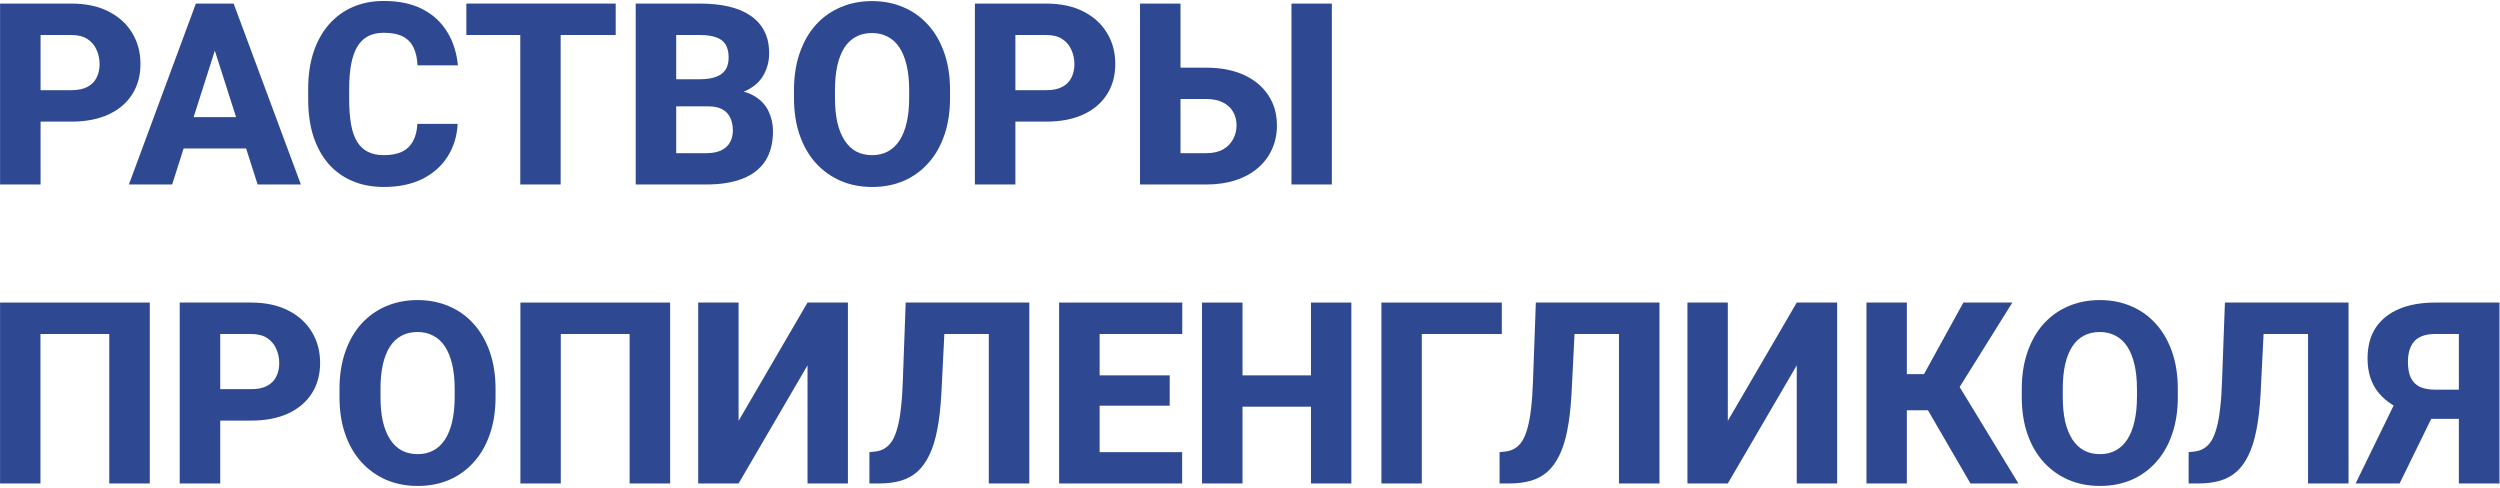
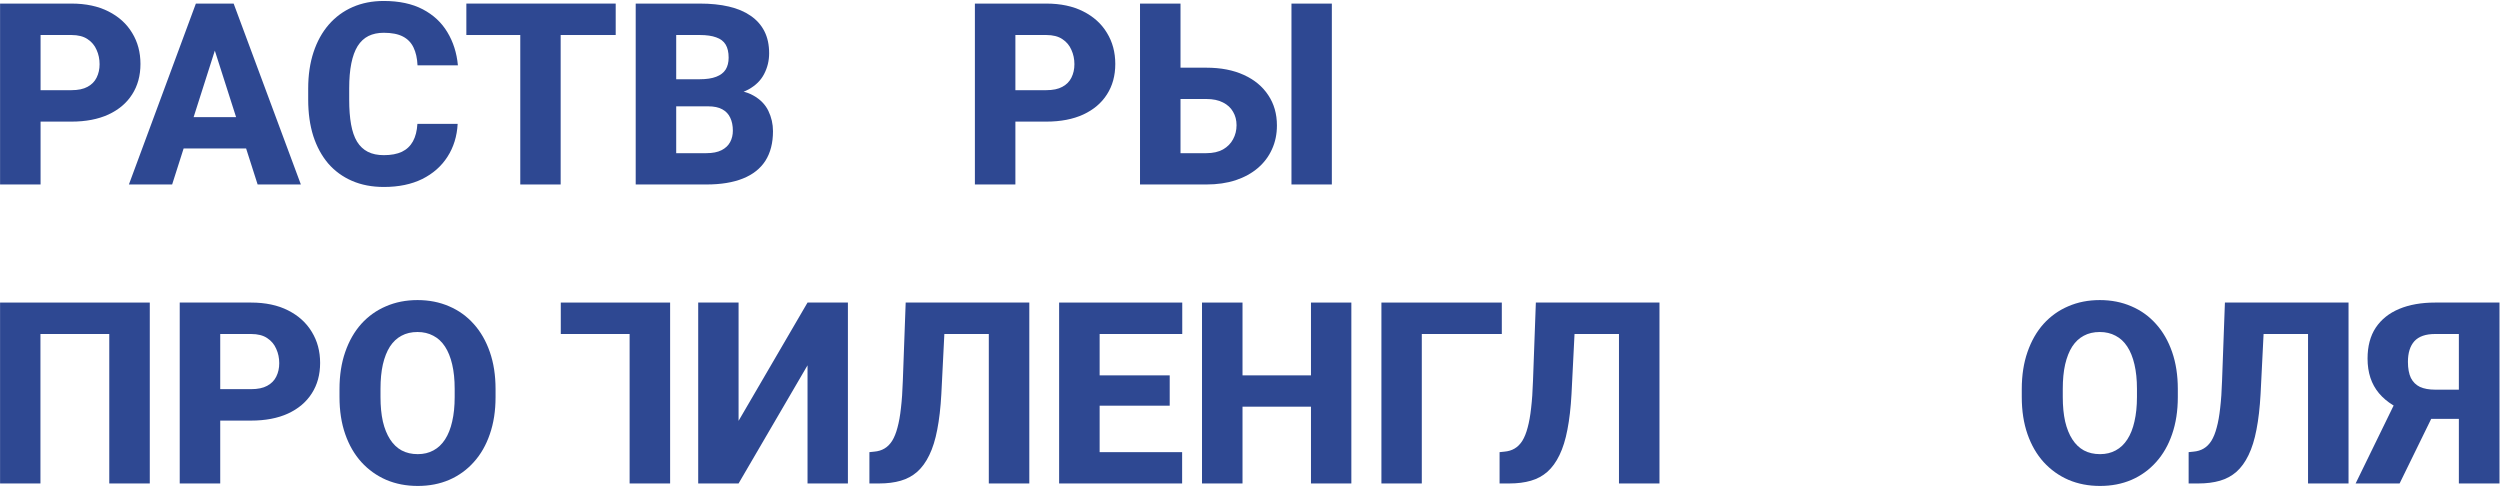
<svg xmlns="http://www.w3.org/2000/svg" width="1179" height="230" viewBox="0 0 1179 230" fill="none">
  <path d="M33.664 57.352H12.219V42.527H33.664C36.828 42.527 39.367 42 41.281 40.945C43.234 39.891 44.66 38.445 45.559 36.609C46.496 34.734 46.965 32.625 46.965 30.281C46.965 27.859 46.496 25.613 45.559 23.543C44.66 21.434 43.234 19.734 41.281 18.445C39.367 17.156 36.828 16.512 33.664 16.512H19.133V87H0.031V1.688H33.664C40.461 1.688 46.281 2.918 51.125 5.379C56.008 7.84 59.738 11.219 62.316 15.516C64.934 19.773 66.242 24.656 66.242 30.164C66.242 35.672 64.934 40.457 62.316 44.52C59.738 48.582 56.008 51.746 51.125 54.012C46.281 56.238 40.461 57.352 33.664 57.352Z" fill="#2E4892" />
  <path d="M103.215 17.918L81.184 87H60.793L92.375 1.688H105.266L103.215 17.918ZM121.496 87L99.406 17.918L97.121 1.688H110.188L141.887 87H121.496ZM120.559 55.242V70.008H76.086V55.242H120.559Z" fill="#2E4892" />
  <path d="M196.848 58.406H215.832C215.52 64.266 213.918 69.441 211.027 73.934C208.176 78.387 204.211 81.883 199.133 84.422C194.055 86.922 188.02 88.172 181.027 88.172C175.441 88.172 170.441 87.215 166.027 85.301C161.613 83.387 157.863 80.652 154.777 77.098C151.73 73.504 149.387 69.188 147.746 64.148C146.145 59.07 145.344 53.348 145.344 46.98V41.766C145.344 35.398 146.184 29.676 147.863 24.598C149.543 19.52 151.945 15.184 155.07 11.59C158.195 7.996 161.945 5.242 166.32 3.328C170.695 1.414 175.578 0.457 180.969 0.457C188.234 0.457 194.367 1.766 199.367 4.383C204.367 7 208.234 10.594 210.969 15.164C213.742 19.734 215.402 24.949 215.949 30.809H196.906C196.75 27.488 196.125 24.695 195.031 22.43C193.938 20.125 192.258 18.387 189.992 17.215C187.727 16.043 184.719 15.457 180.969 15.457C178.234 15.457 175.832 15.965 173.762 16.98C171.73 17.996 170.031 19.578 168.664 21.727C167.336 23.875 166.34 26.609 165.676 29.93C165.012 33.211 164.68 37.117 164.68 41.648V46.98C164.68 51.473 164.973 55.359 165.559 58.641C166.145 61.922 167.082 64.637 168.371 66.785C169.699 68.934 171.398 70.535 173.469 71.59C175.539 72.644 178.059 73.172 181.027 73.172C184.426 73.172 187.258 72.644 189.523 71.59C191.789 70.496 193.527 68.856 194.738 66.668C195.949 64.481 196.652 61.727 196.848 58.406Z" fill="#2E4892" />
  <path d="M264.406 1.688V87H245.363V1.688H264.406ZM290.363 1.688V16.512H219.934V1.688H290.363Z" fill="#2E4892" />
  <path d="M333.898 50.145H311.984L311.867 37.371H329.973C333.176 37.371 335.773 36.98 337.766 36.199C339.797 35.418 341.281 34.285 342.219 32.801C343.156 31.277 343.625 29.402 343.625 27.176C343.625 24.637 343.156 22.586 342.219 21.023C341.281 19.461 339.797 18.328 337.766 17.625C335.773 16.883 333.195 16.512 330.031 16.512H318.898V87H299.797V1.688H330.031C335.148 1.688 339.719 2.156 343.742 3.094C347.766 4.031 351.184 5.477 353.996 7.43C356.848 9.383 359.016 11.824 360.5 14.754C361.984 17.684 362.727 21.141 362.727 25.125C362.727 28.602 361.945 31.844 360.383 34.852C358.859 37.859 356.398 40.301 353 42.176C349.602 44.051 345.051 45.066 339.348 45.223L333.898 50.145ZM333.137 87H307.121L314.035 72.234H333.137C336.066 72.234 338.449 71.766 340.285 70.828C342.121 69.891 343.469 68.621 344.328 67.019C345.188 65.418 345.617 63.621 345.617 61.629C345.617 59.285 345.207 57.254 344.387 55.535C343.605 53.816 342.355 52.488 340.637 51.551C338.957 50.613 336.711 50.145 333.898 50.145H316.789L316.906 37.371H337.824L342.277 42.41C347.707 42.293 352.043 43.172 355.285 45.047C358.566 46.883 360.93 49.305 362.375 52.312C363.82 55.32 364.543 58.504 364.543 61.863C364.543 67.41 363.352 72.059 360.969 75.809C358.586 79.519 355.051 82.312 350.363 84.188C345.715 86.062 339.973 87 333.137 87Z" fill="#2E4892" />
-   <path d="M448.039 42.469V46.277C448.039 52.762 447.141 58.582 445.344 63.738C443.586 68.894 441.066 73.289 437.785 76.922C434.543 80.555 430.676 83.348 426.184 85.301C421.73 87.215 416.789 88.172 411.359 88.172C405.93 88.172 400.969 87.215 396.477 85.301C391.984 83.348 388.078 80.555 384.758 76.922C381.477 73.289 378.938 68.894 377.141 63.738C375.344 58.582 374.445 52.762 374.445 46.277V42.469C374.445 35.984 375.344 30.164 377.141 25.008C378.938 19.812 381.457 15.398 384.699 11.766C387.98 8.133 391.867 5.359 396.359 3.445C400.852 1.492 405.812 0.516 411.242 0.516C416.672 0.516 421.633 1.492 426.125 3.445C430.617 5.359 434.484 8.133 437.727 11.766C441.008 15.398 443.547 19.812 445.344 25.008C447.141 30.164 448.039 35.984 448.039 42.469ZM428.762 46.277V42.352C428.762 38.016 428.371 34.188 427.59 30.867C426.809 27.508 425.676 24.695 424.191 22.43C422.707 20.164 420.871 18.465 418.684 17.332C416.496 16.16 414.016 15.574 411.242 15.574C408.352 15.574 405.832 16.16 403.684 17.332C401.535 18.465 399.719 20.164 398.234 22.43C396.789 24.695 395.676 27.508 394.895 30.867C394.152 34.188 393.781 38.016 393.781 42.352V46.277C393.781 50.574 394.152 54.402 394.895 57.762C395.676 61.082 396.809 63.895 398.293 66.199C399.777 68.504 401.594 70.242 403.742 71.414C405.93 72.586 408.469 73.172 411.359 73.172C414.133 73.172 416.594 72.586 418.742 71.414C420.93 70.242 422.766 68.504 424.25 66.199C425.734 63.895 426.848 61.082 427.59 57.762C428.371 54.402 428.762 50.574 428.762 46.277Z" fill="#2E4892" />
  <path d="M493.391 57.352H471.945V42.527H493.391C496.555 42.527 499.094 42 501.008 40.945C502.961 39.891 504.387 38.445 505.285 36.609C506.223 34.734 506.691 32.625 506.691 30.281C506.691 27.859 506.223 25.613 505.285 23.543C504.387 21.434 502.961 19.734 501.008 18.445C499.094 17.156 496.555 16.512 493.391 16.512H478.859V87H459.758V1.688H493.391C500.188 1.688 506.008 2.918 510.852 5.379C515.734 7.84 519.465 11.219 522.043 15.516C524.66 19.773 525.969 24.656 525.969 30.164C525.969 35.672 524.66 40.457 522.043 44.52C519.465 48.582 515.734 51.746 510.852 54.012C506.008 56.238 500.188 57.352 493.391 57.352Z" fill="#2E4892" />
  <path d="M549.758 31.922H568.918C575.715 31.922 581.594 33.055 586.555 35.32C591.555 37.586 595.402 40.77 598.098 44.871C600.832 48.934 602.199 53.699 602.199 59.168C602.199 63.27 601.418 67.019 599.855 70.418C598.332 73.816 596.105 76.766 593.176 79.266C590.285 81.727 586.789 83.641 582.688 85.008C578.625 86.336 574.035 87 568.918 87H537.629V1.688H556.73V72.234H568.918C572.043 72.234 574.66 71.648 576.77 70.477C578.879 69.266 580.461 67.664 581.516 65.672C582.609 63.68 583.156 61.473 583.156 59.051C583.156 56.668 582.609 54.559 581.516 52.723C580.461 50.848 578.879 49.383 576.77 48.328C574.66 47.234 572.043 46.688 568.918 46.688H549.758V31.922ZM628.098 1.688V87H609.055V1.688H628.098Z" fill="#2E4892" />
  <path d="M70.637 142.688V228H51.535V157.512H19.074V228H0.031V142.688H70.637Z" fill="#2E4892" />
  <path d="M118.391 198.352H96.945V183.527H118.391C121.555 183.527 124.094 183 126.008 181.945C127.961 180.891 129.387 179.445 130.285 177.609C131.223 175.734 131.691 173.625 131.691 171.281C131.691 168.859 131.223 166.613 130.285 164.543C129.387 162.434 127.961 160.734 126.008 159.445C124.094 158.156 121.555 157.512 118.391 157.512H103.859V228H84.758V142.688H118.391C125.188 142.688 131.008 143.918 135.852 146.379C140.734 148.84 144.465 152.219 147.043 156.516C149.66 160.773 150.969 165.656 150.969 171.164C150.969 176.672 149.66 181.457 147.043 185.52C144.465 189.582 140.734 192.746 135.852 195.012C131.008 197.238 125.188 198.352 118.391 198.352Z" fill="#2E4892" />
  <path d="M233.703 183.469V187.277C233.703 193.762 232.805 199.582 231.008 204.738C229.25 209.895 226.73 214.289 223.449 217.922C220.207 221.555 216.34 224.348 211.848 226.301C207.395 228.215 202.453 229.172 197.023 229.172C191.594 229.172 186.633 228.215 182.141 226.301C177.648 224.348 173.742 221.555 170.422 217.922C167.141 214.289 164.602 209.895 162.805 204.738C161.008 199.582 160.109 193.762 160.109 187.277V183.469C160.109 176.984 161.008 171.164 162.805 166.008C164.602 160.812 167.121 156.398 170.363 152.766C173.645 149.133 177.531 146.359 182.023 144.445C186.516 142.492 191.477 141.516 196.906 141.516C202.336 141.516 207.297 142.492 211.789 144.445C216.281 146.359 220.148 149.133 223.391 152.766C226.672 156.398 229.211 160.812 231.008 166.008C232.805 171.164 233.703 176.984 233.703 183.469ZM214.426 187.277V183.352C214.426 179.016 214.035 175.188 213.254 171.867C212.473 168.508 211.34 165.695 209.855 163.43C208.371 161.164 206.535 159.465 204.348 158.332C202.16 157.16 199.68 156.574 196.906 156.574C194.016 156.574 191.496 157.16 189.348 158.332C187.199 159.465 185.383 161.164 183.898 163.43C182.453 165.695 181.34 168.508 180.559 171.867C179.816 175.188 179.445 179.016 179.445 183.352V187.277C179.445 191.574 179.816 195.402 180.559 198.762C181.34 202.082 182.473 204.895 183.957 207.199C185.441 209.504 187.258 211.242 189.406 212.414C191.594 213.586 194.133 214.172 197.023 214.172C199.797 214.172 202.258 213.586 204.406 212.414C206.594 211.242 208.43 209.504 209.914 207.199C211.398 204.895 212.512 202.082 213.254 198.762C214.035 195.402 214.426 191.574 214.426 187.277Z" fill="#2E4892" />
-   <path d="M316.027 142.688V228H296.926V157.512H264.465V228H245.422V142.688H316.027Z" fill="#2E4892" />
+   <path d="M316.027 142.688V228H296.926V157.512H264.465V228V142.688H316.027Z" fill="#2E4892" />
  <path d="M348.312 198.469L380.832 142.688H399.875V228H380.832V172.277L348.312 228H329.27V142.688H348.312V198.469Z" fill="#2E4892" />
  <path d="M472.18 142.688V157.512H428.938V142.688H472.18ZM485.422 142.688V228H466.32V142.688H485.422ZM427.121 142.688H446.105L443.938 185.812C443.586 192.258 442.941 197.863 442.004 202.629C441.105 207.355 439.855 211.359 438.254 214.641C436.691 217.883 434.797 220.5 432.57 222.492C430.344 224.445 427.746 225.852 424.777 226.711C421.809 227.57 418.43 228 414.641 228H410.012V213.234L412.238 213C414.113 212.844 415.734 212.355 417.102 211.535C418.508 210.715 419.719 209.504 420.734 207.902C421.75 206.262 422.59 204.172 423.254 201.633C423.957 199.094 424.504 196.008 424.895 192.375C425.324 188.742 425.617 184.484 425.773 179.602L427.121 142.688Z" fill="#2E4892" />
  <path d="M557.492 213.234V228H512.082V213.234H557.492ZM518.586 142.688V228H499.484V142.688H518.586ZM551.633 177.023V191.32H512.082V177.023H551.633ZM557.551 142.688V157.512H512.082V142.688H557.551Z" fill="#2E4892" />
  <path d="M624.113 177.023V191.789H579.934V177.023H624.113ZM585.969 142.688V228H566.867V142.688H585.969ZM637.297 142.688V228H618.254V142.688H637.297Z" fill="#2E4892" />
  <path d="M708.254 142.688V157.512H670.52V228H651.477V142.688H708.254Z" fill="#2E4892" />
  <path d="M769.367 142.688V157.512H726.125V142.688H769.367ZM782.609 142.688V228H763.508V142.688H782.609ZM724.309 142.688H743.293L741.125 185.812C740.773 192.258 740.129 197.863 739.191 202.629C738.293 207.355 737.043 211.359 735.441 214.641C733.879 217.883 731.984 220.5 729.758 222.492C727.531 224.445 724.934 225.852 721.965 226.711C718.996 227.57 715.617 228 711.828 228H707.199V213.234L709.426 213C711.301 212.844 712.922 212.355 714.289 211.535C715.695 210.715 716.906 209.504 717.922 207.902C718.938 206.262 719.777 204.172 720.441 201.633C721.145 199.094 721.691 196.008 722.082 192.375C722.512 188.742 722.805 184.484 722.961 179.602L724.309 142.688Z" fill="#2E4892" />
-   <path d="M814.836 198.469L847.355 142.688H866.398V228H847.355V172.277L814.836 228H795.793V142.688H814.836V198.469Z" fill="#2E4892" />
-   <path d="M899.27 142.688V228H880.227V142.688H899.27ZM949.016 142.688L917.316 193.488H895.52L893.176 176.438H907.355L925.93 142.688H949.016ZM929.27 228L907.355 190.266L920.891 177.141L951.887 228H929.27Z" fill="#2E4892" />
  <path d="M1027.06 183.469V187.277C1027.06 193.762 1026.16 199.582 1024.37 204.738C1022.61 209.895 1020.09 214.289 1016.81 217.922C1013.57 221.555 1009.7 224.348 1005.21 226.301C1000.75 228.215 995.812 229.172 990.383 229.172C984.953 229.172 979.992 228.215 975.5 226.301C971.008 224.348 967.102 221.555 963.781 217.922C960.5 214.289 957.961 209.895 956.164 204.738C954.367 199.582 953.469 193.762 953.469 187.277V183.469C953.469 176.984 954.367 171.164 956.164 166.008C957.961 160.812 960.48 156.398 963.723 152.766C967.004 149.133 970.891 146.359 975.383 144.445C979.875 142.492 984.836 141.516 990.266 141.516C995.695 141.516 1000.66 142.492 1005.15 144.445C1009.64 146.359 1013.51 149.133 1016.75 152.766C1020.03 156.398 1022.57 160.812 1024.37 166.008C1026.16 171.164 1027.06 176.984 1027.06 183.469ZM1007.79 187.277V183.352C1007.79 179.016 1007.39 175.188 1006.61 171.867C1005.83 168.508 1004.7 165.695 1003.21 163.43C1001.73 161.164 999.895 159.465 997.707 158.332C995.52 157.16 993.039 156.574 990.266 156.574C987.375 156.574 984.855 157.16 982.707 158.332C980.559 159.465 978.742 161.164 977.258 163.43C975.812 165.695 974.699 168.508 973.918 171.867C973.176 175.188 972.805 179.016 972.805 183.352V187.277C972.805 191.574 973.176 195.402 973.918 198.762C974.699 202.082 975.832 204.895 977.316 207.199C978.801 209.504 980.617 211.242 982.766 212.414C984.953 213.586 987.492 214.172 990.383 214.172C993.156 214.172 995.617 213.586 997.766 212.414C999.953 211.242 1001.79 209.504 1003.27 207.199C1004.76 204.895 1005.87 202.082 1006.61 198.762C1007.39 195.402 1007.79 191.574 1007.79 187.277Z" fill="#2E4892" />
  <path d="M1094.33 142.688V157.512H1051.09V142.688H1094.33ZM1107.57 142.688V228H1088.47V142.688H1107.57ZM1049.27 142.688H1068.25L1066.09 185.812C1065.73 192.258 1065.09 197.863 1064.15 202.629C1063.25 207.355 1062 211.359 1060.4 214.641C1058.84 217.883 1056.95 220.5 1054.72 222.492C1052.49 224.445 1049.89 225.852 1046.93 226.711C1043.96 227.57 1040.58 228 1036.79 228H1032.16V213.234L1034.39 213C1036.26 212.844 1037.88 212.355 1039.25 211.535C1040.66 210.715 1041.87 209.504 1042.88 207.902C1043.9 206.262 1044.74 204.172 1045.4 201.633C1046.11 199.094 1046.65 196.008 1047.04 192.375C1047.47 188.742 1047.77 184.484 1047.92 179.602L1049.27 142.688Z" fill="#2E4892" />
  <path d="M1166.52 197.531H1143.55L1137.57 195.07C1130.73 192.922 1125.52 189.719 1121.93 185.461C1118.33 181.164 1116.54 175.715 1116.54 169.113C1116.54 163.293 1117.82 158.43 1120.4 154.523C1123.02 150.617 1126.71 147.668 1131.48 145.676C1136.24 143.684 1141.89 142.688 1148.41 142.688H1178.76V228H1159.6V157.512H1148.41C1143.96 157.512 1140.7 158.645 1138.62 160.91C1136.59 163.176 1135.58 166.418 1135.58 170.637C1135.58 173.762 1136.05 176.301 1136.98 178.254C1137.96 180.168 1139.39 181.574 1141.26 182.473C1143.18 183.332 1145.54 183.762 1148.35 183.762H1166.46L1166.52 197.531ZM1150.17 190.148L1131.65 228H1110.91L1129.37 190.148H1150.17Z" fill="#2E4892" />
</svg>